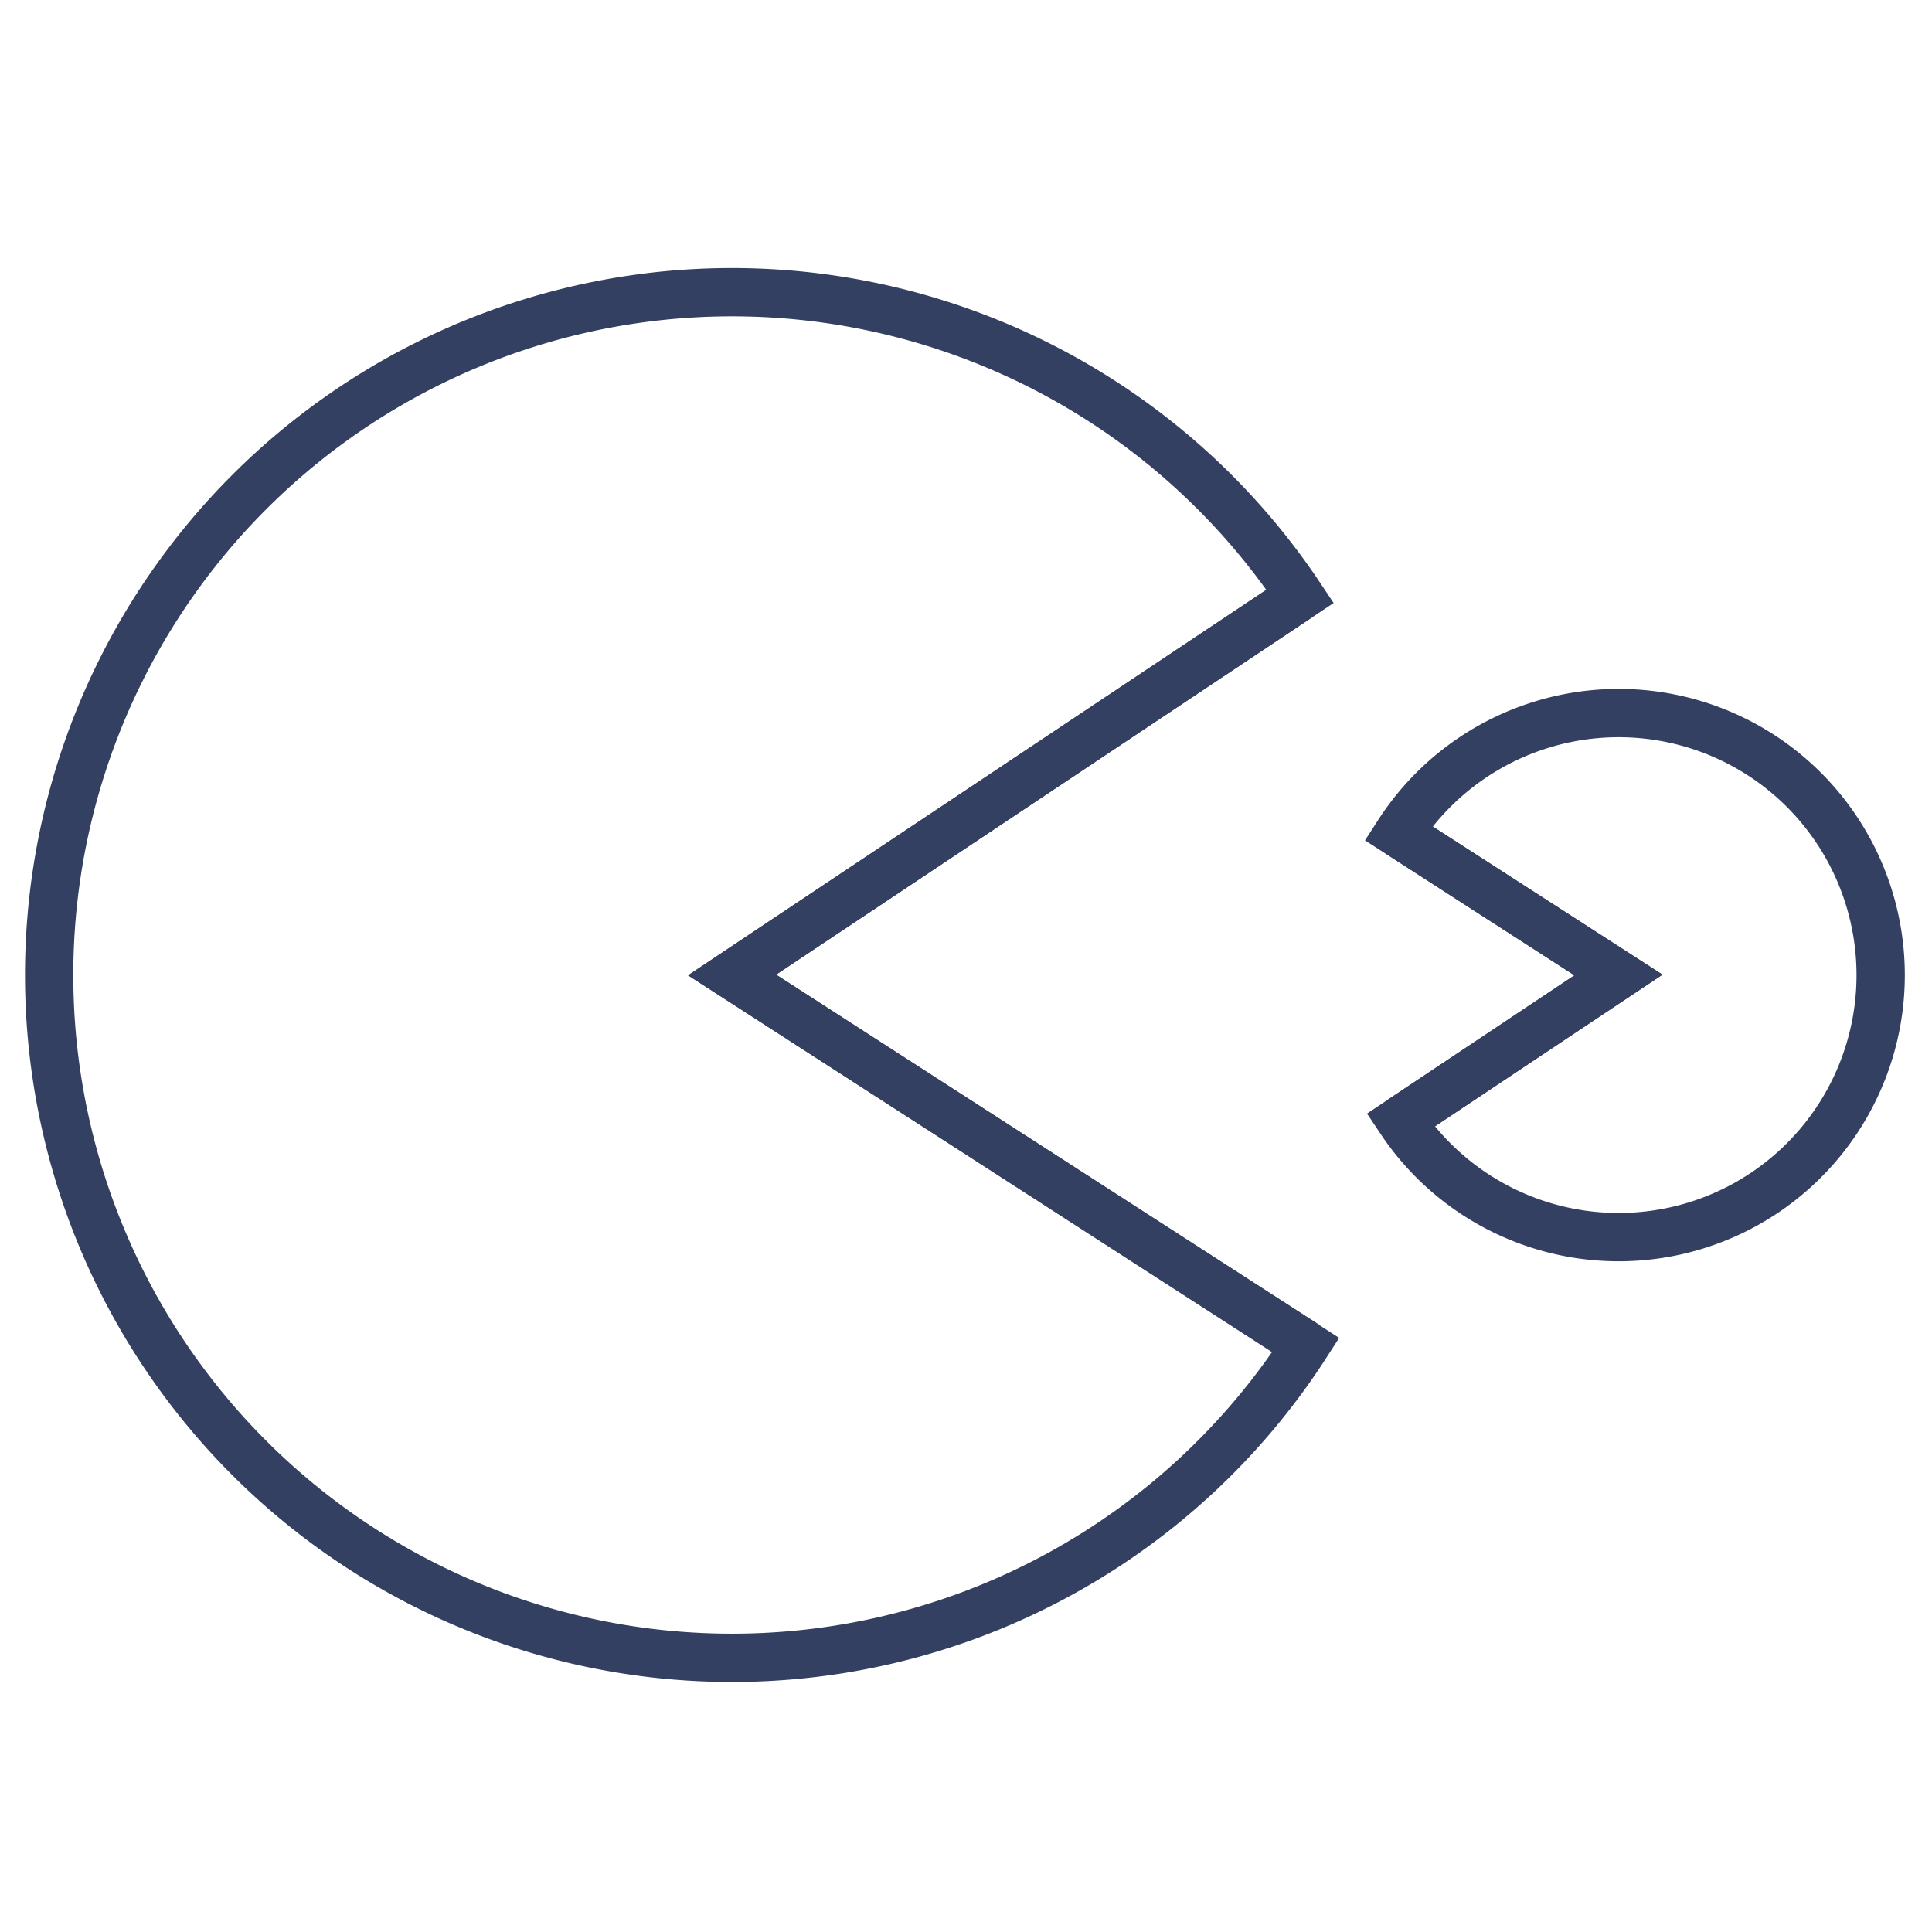
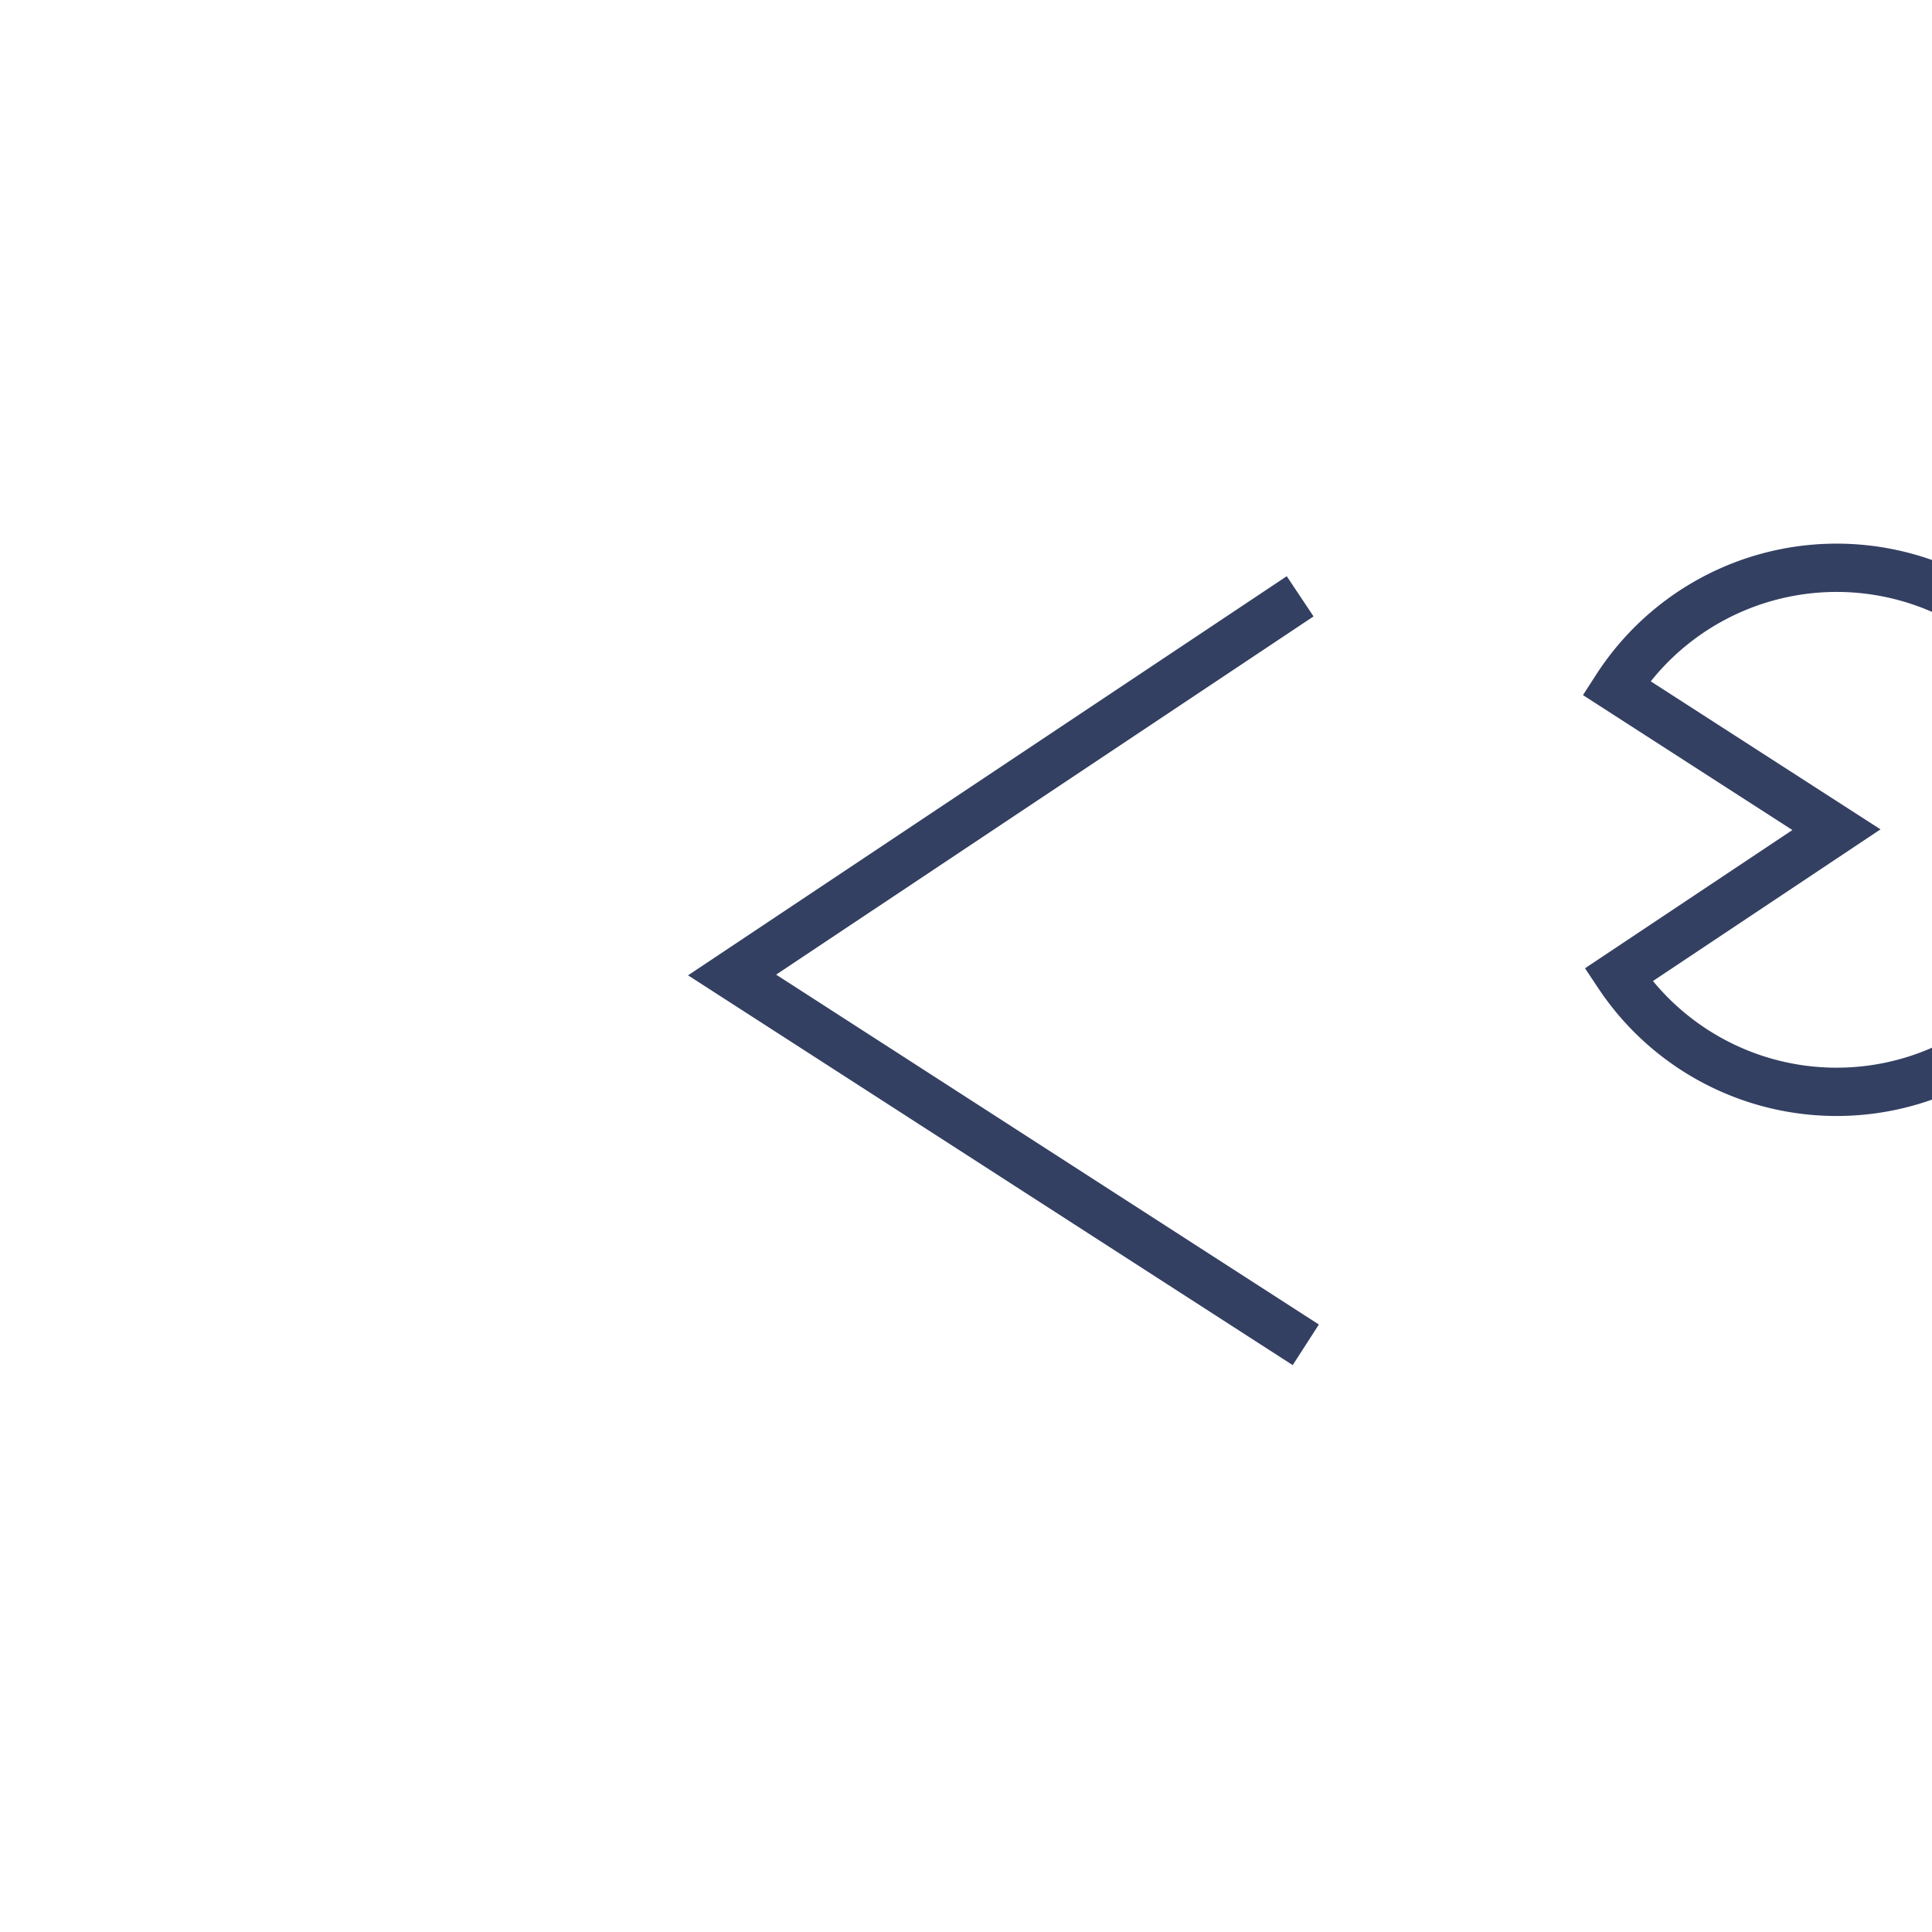
<svg xmlns="http://www.w3.org/2000/svg" width="40" height="40">
  <g stroke="#344062" fill="none" fill-rule="evenodd">
    <path d="M26.918 12.346l-11.761 7.84 11.878 7.657" />
-     <path d="M15.157 20.186l11.761-7.84a14.137 14.137 0 10.117 15.503l-11.878-7.663zm13.839 3.008l4.513-3.008-4.557-2.938" />
-     <path d="M33.509 20.186l-4.513 3.008a5.425 5.425 0 10-.044-5.944l4.557 2.936z" />
+     <path d="M33.509 20.186a5.425 5.425 0 10-.044-5.944l4.557 2.936z" />
  </g>
</svg>